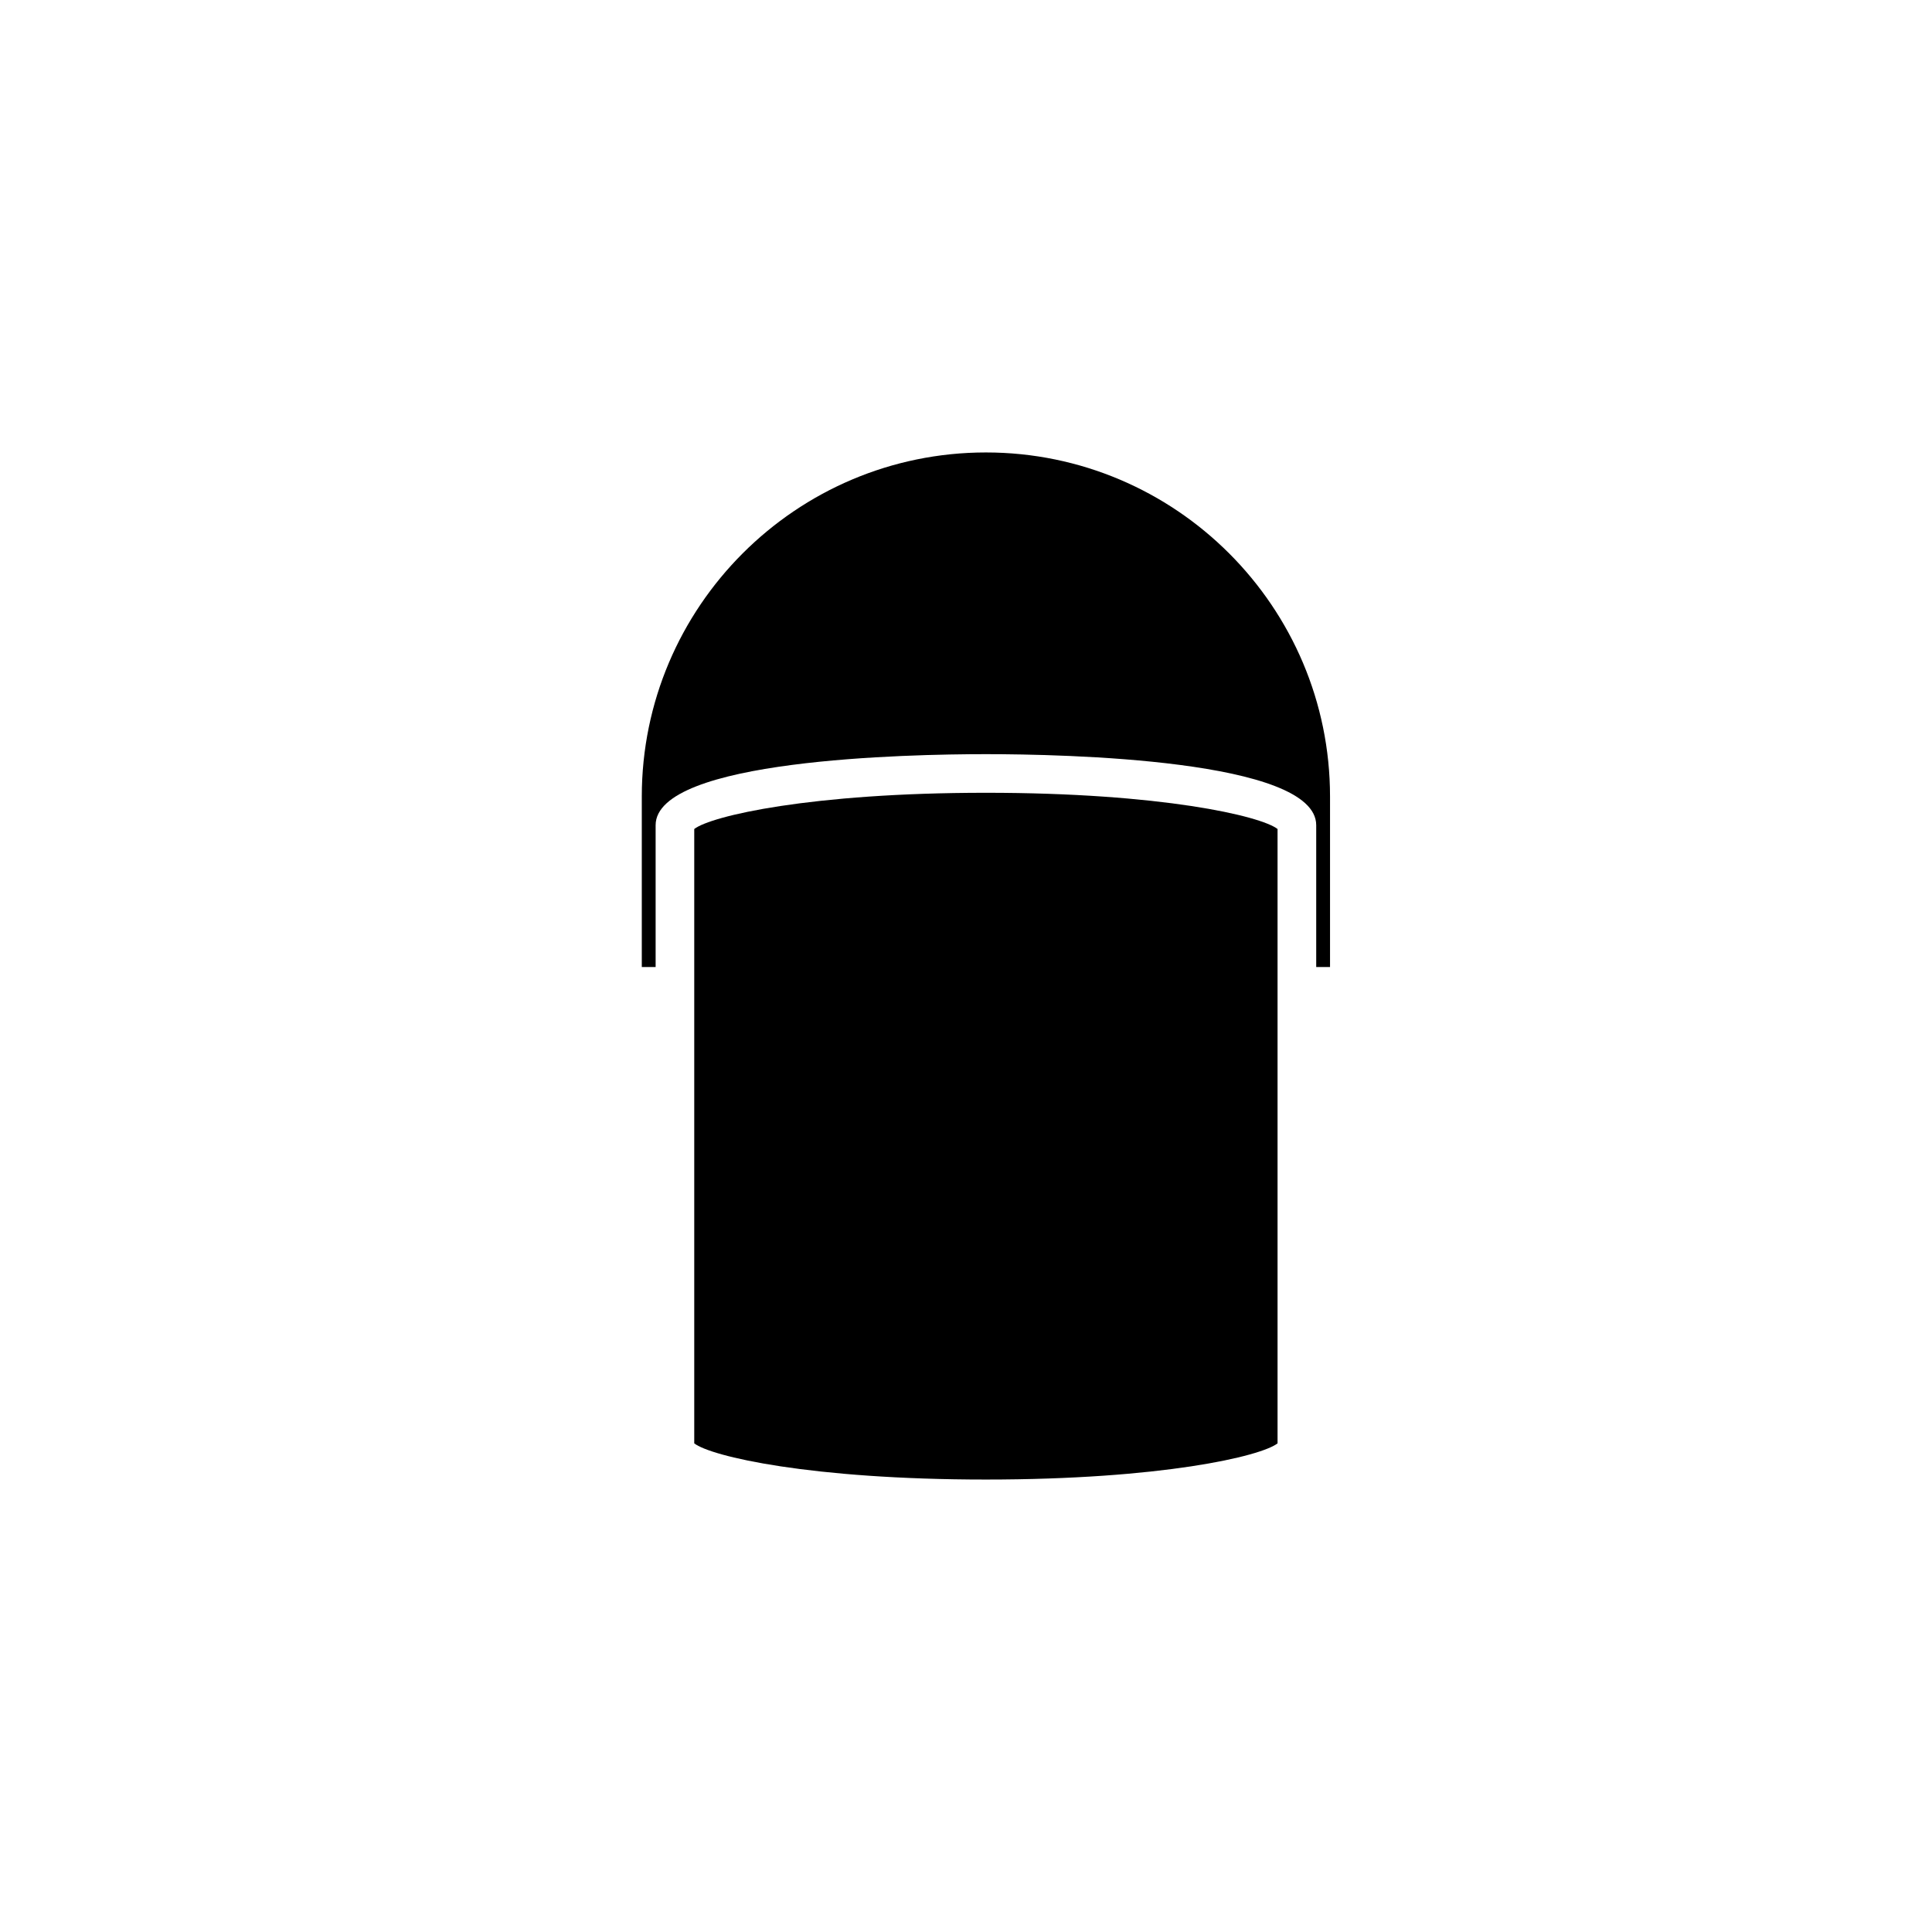
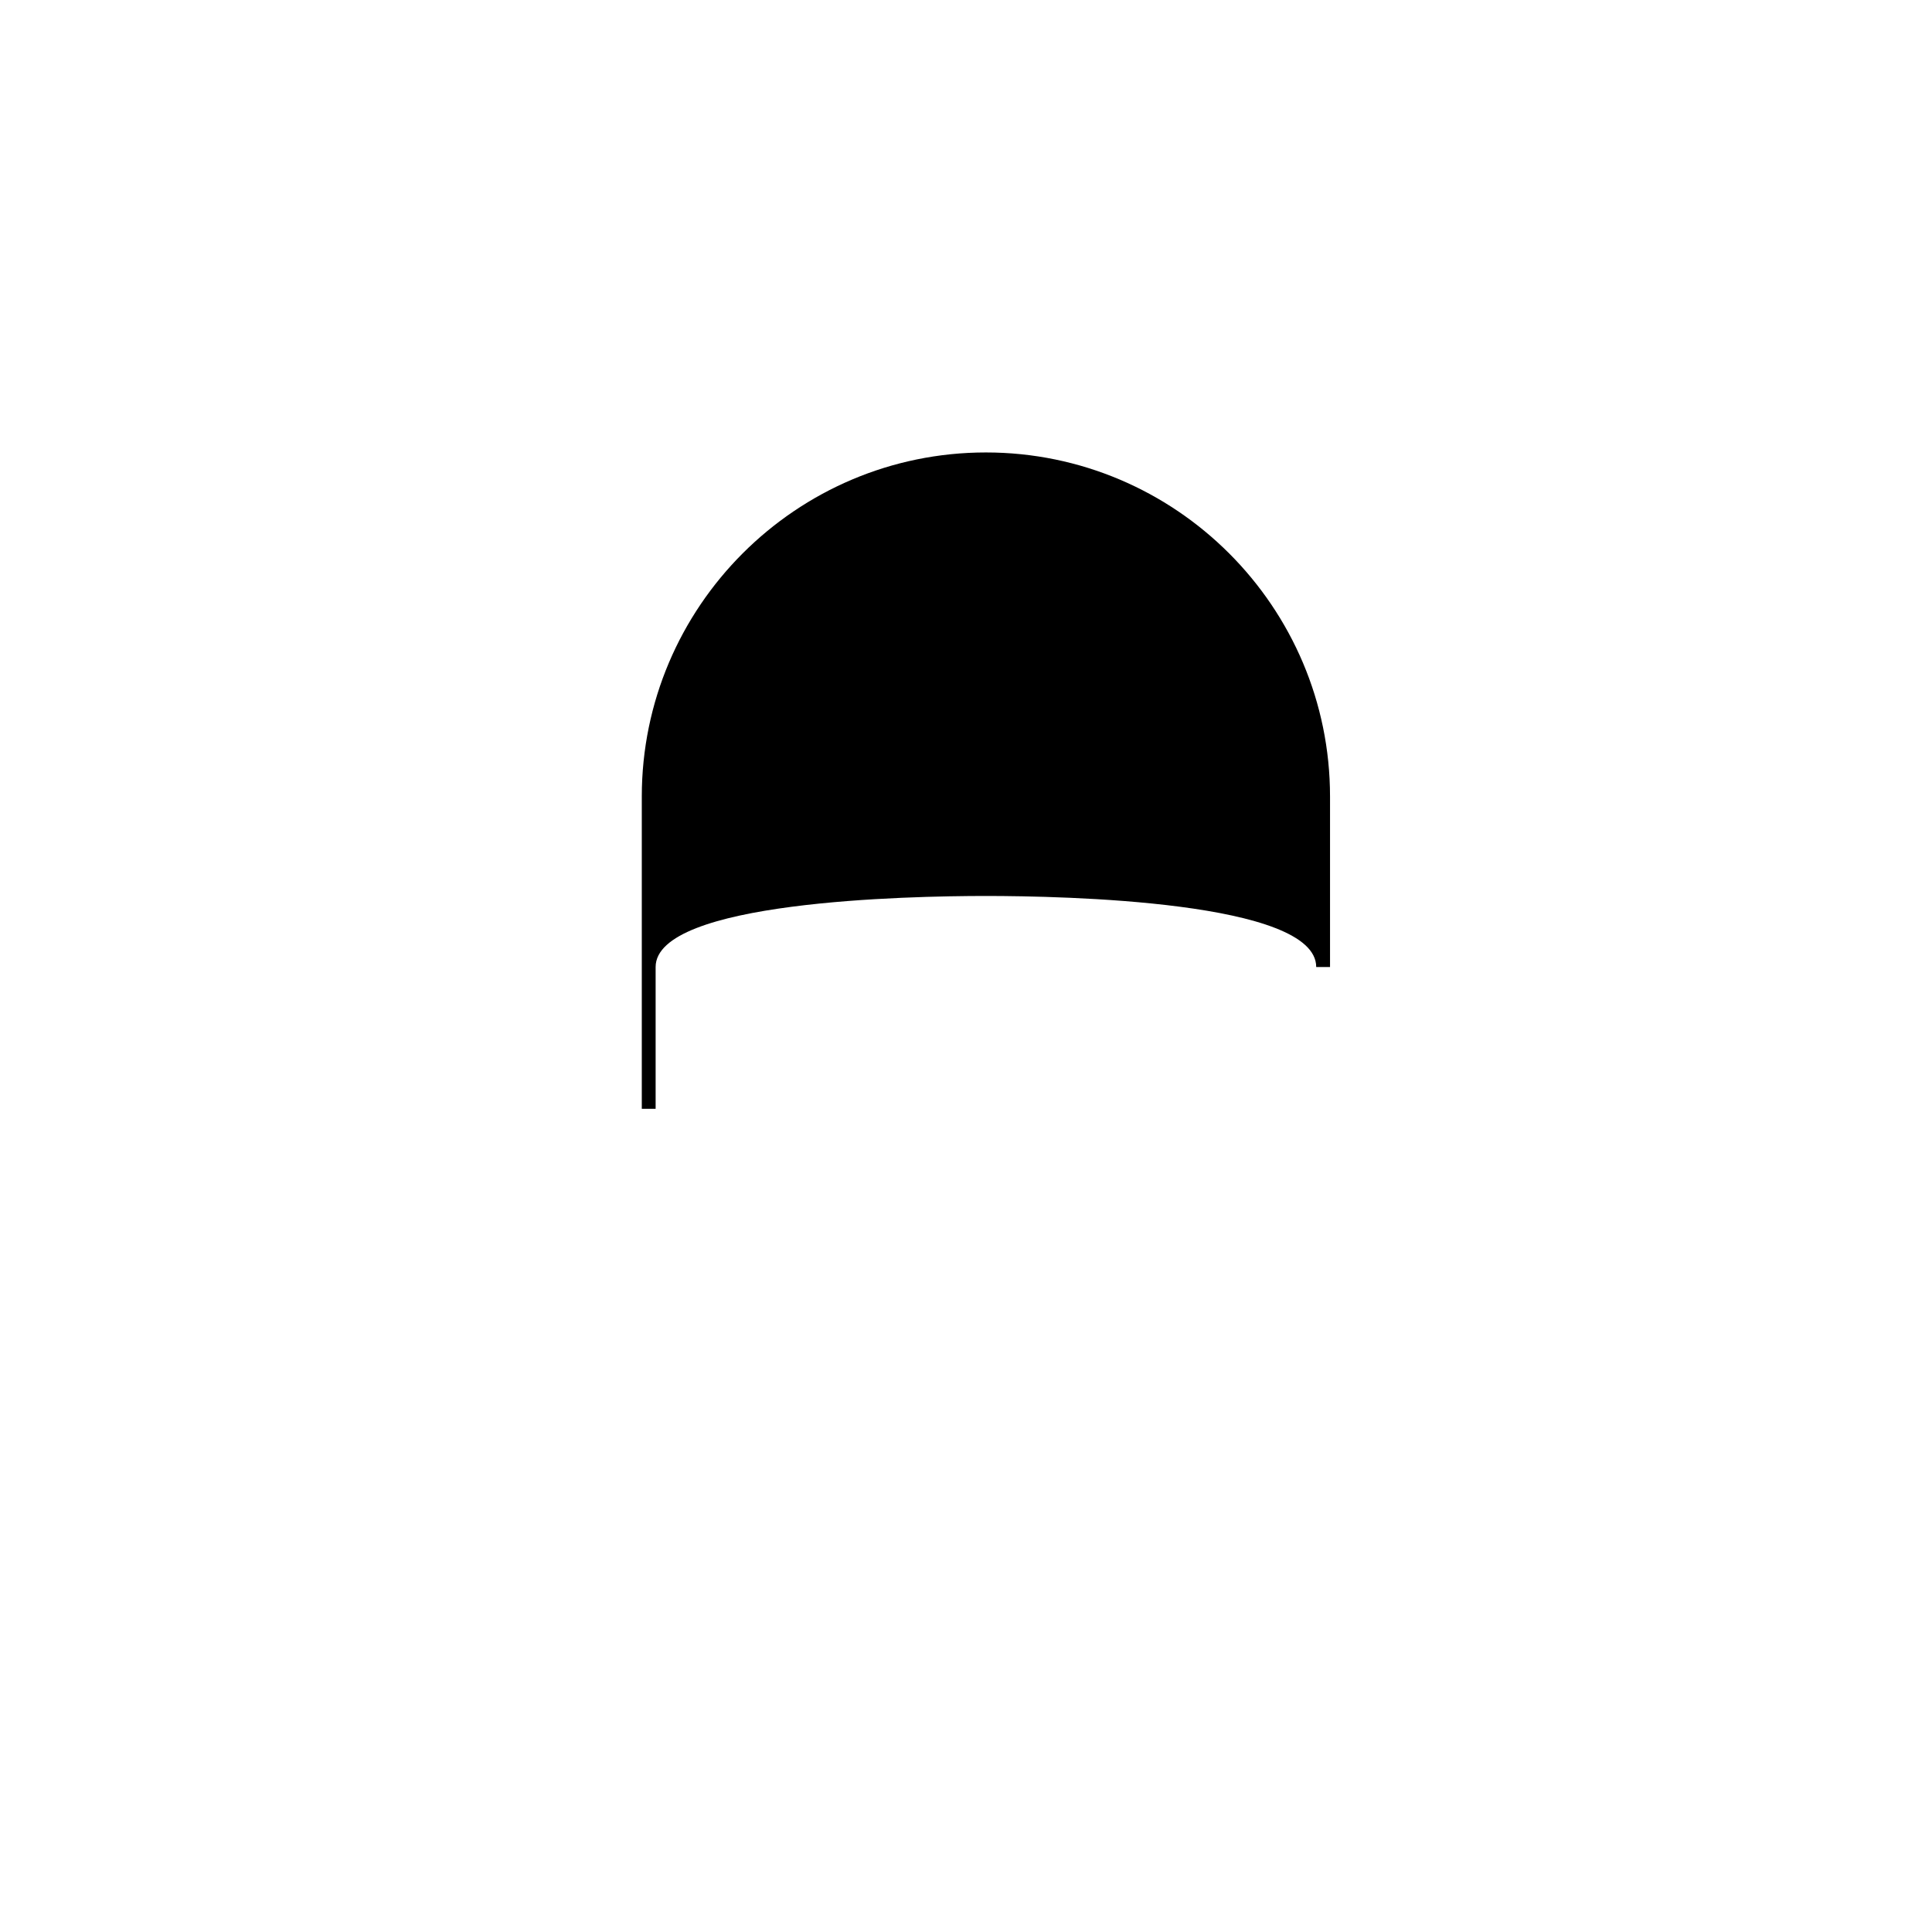
<svg xmlns="http://www.w3.org/2000/svg" version="1.1" id="Layer_1" x="0px" y="0px" width="100px" height="100px" viewBox="0 0 100 100" enable-background="new 0 0 100 100" xml:space="preserve">
-   <path d="M33.219,50.053v-8.822c0-9.821,7.99-17.812,17.811-17.812c9.821,0,17.812,7.99,17.812,17.812v8.822h-0.715v-7.34  c0-3.413-13.086-3.678-17.097-3.678c-4.01,0-17.095,0.265-17.095,3.678v7.34H33.219z" />
-   <path d="M66.126,74.708c-0.869,0.675-6.02,1.873-15.097,1.873c-9.076,0-14.226-1.198-15.095-1.873V42.909  c0.868-0.675,6.019-1.875,15.095-1.875c9.077,0,14.228,1.199,15.097,1.875V74.708z" />
+   <path d="M33.219,50.053v-8.822c0-9.821,7.99-17.812,17.811-17.812c9.821,0,17.812,7.99,17.812,17.812v8.822h-0.715c0-3.413-13.086-3.678-17.097-3.678c-4.01,0-17.095,0.265-17.095,3.678v7.34H33.219z" />
</svg>